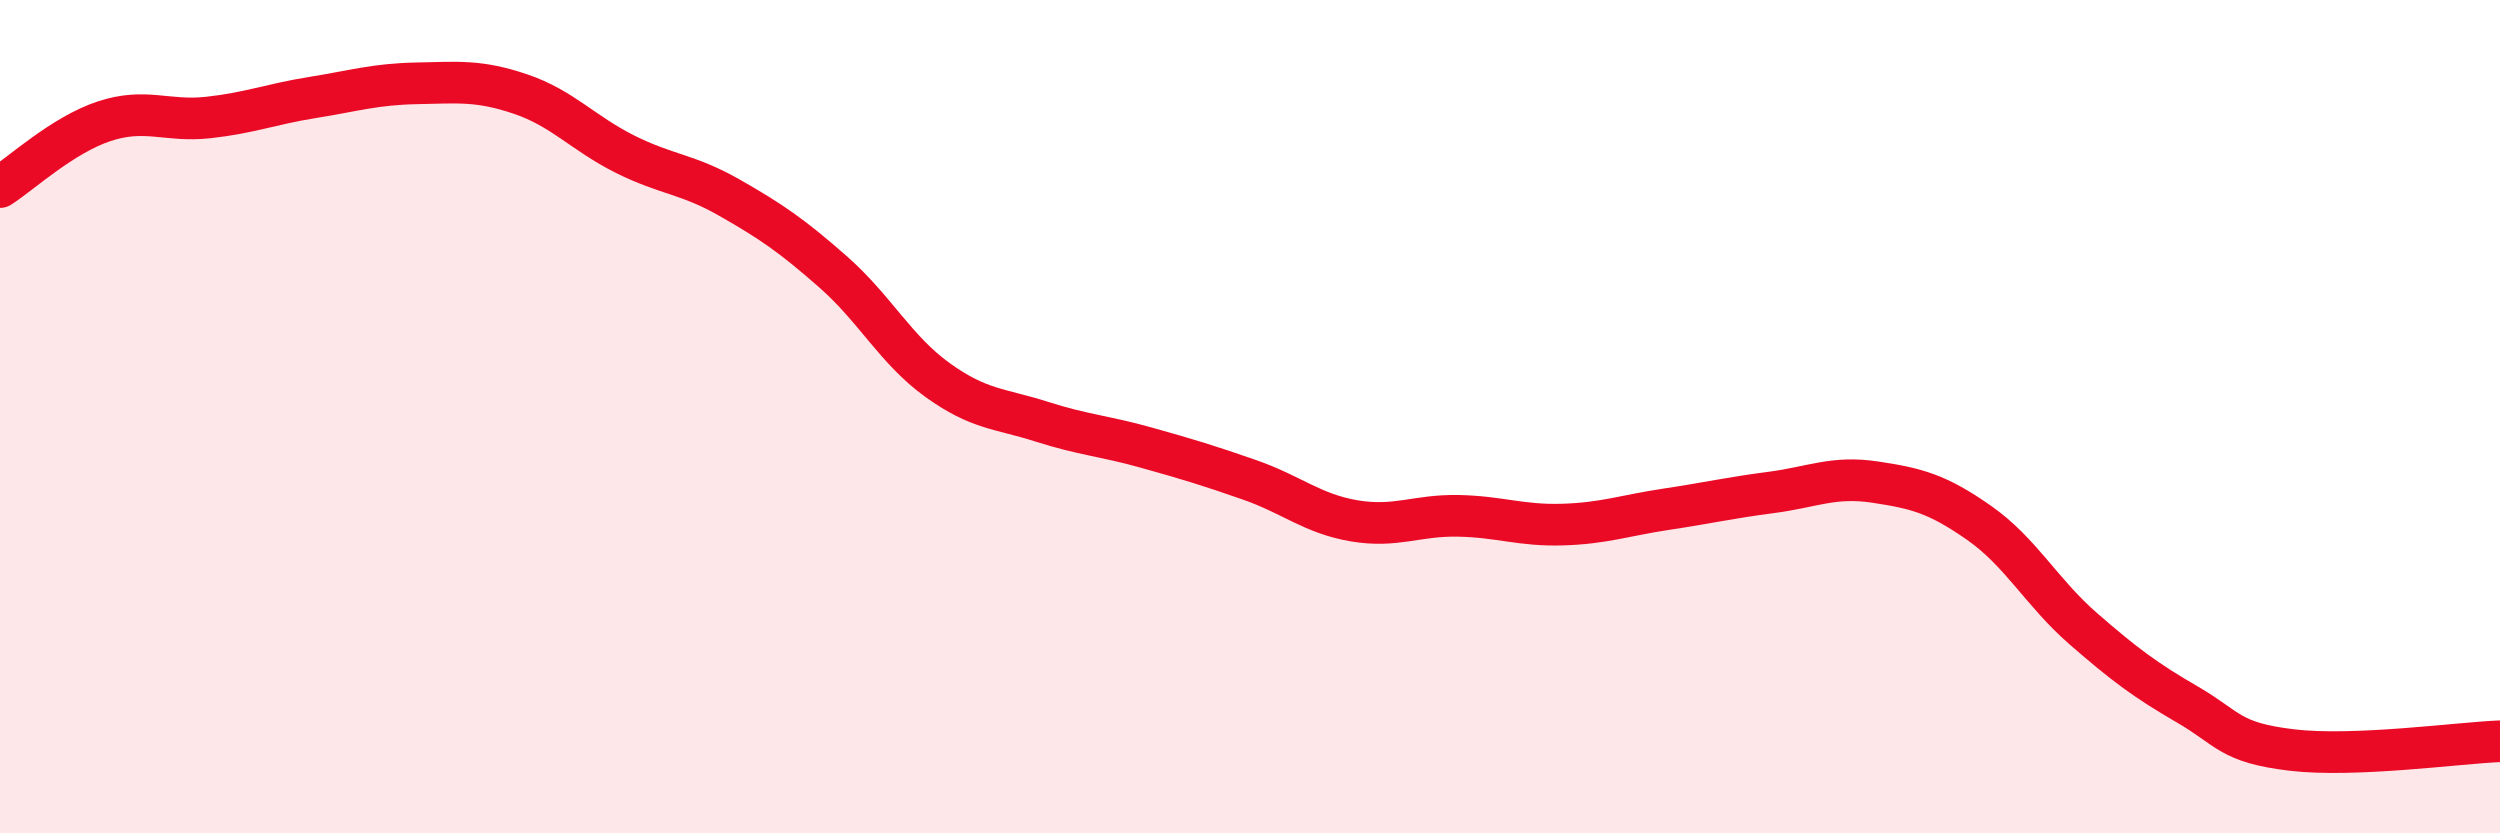
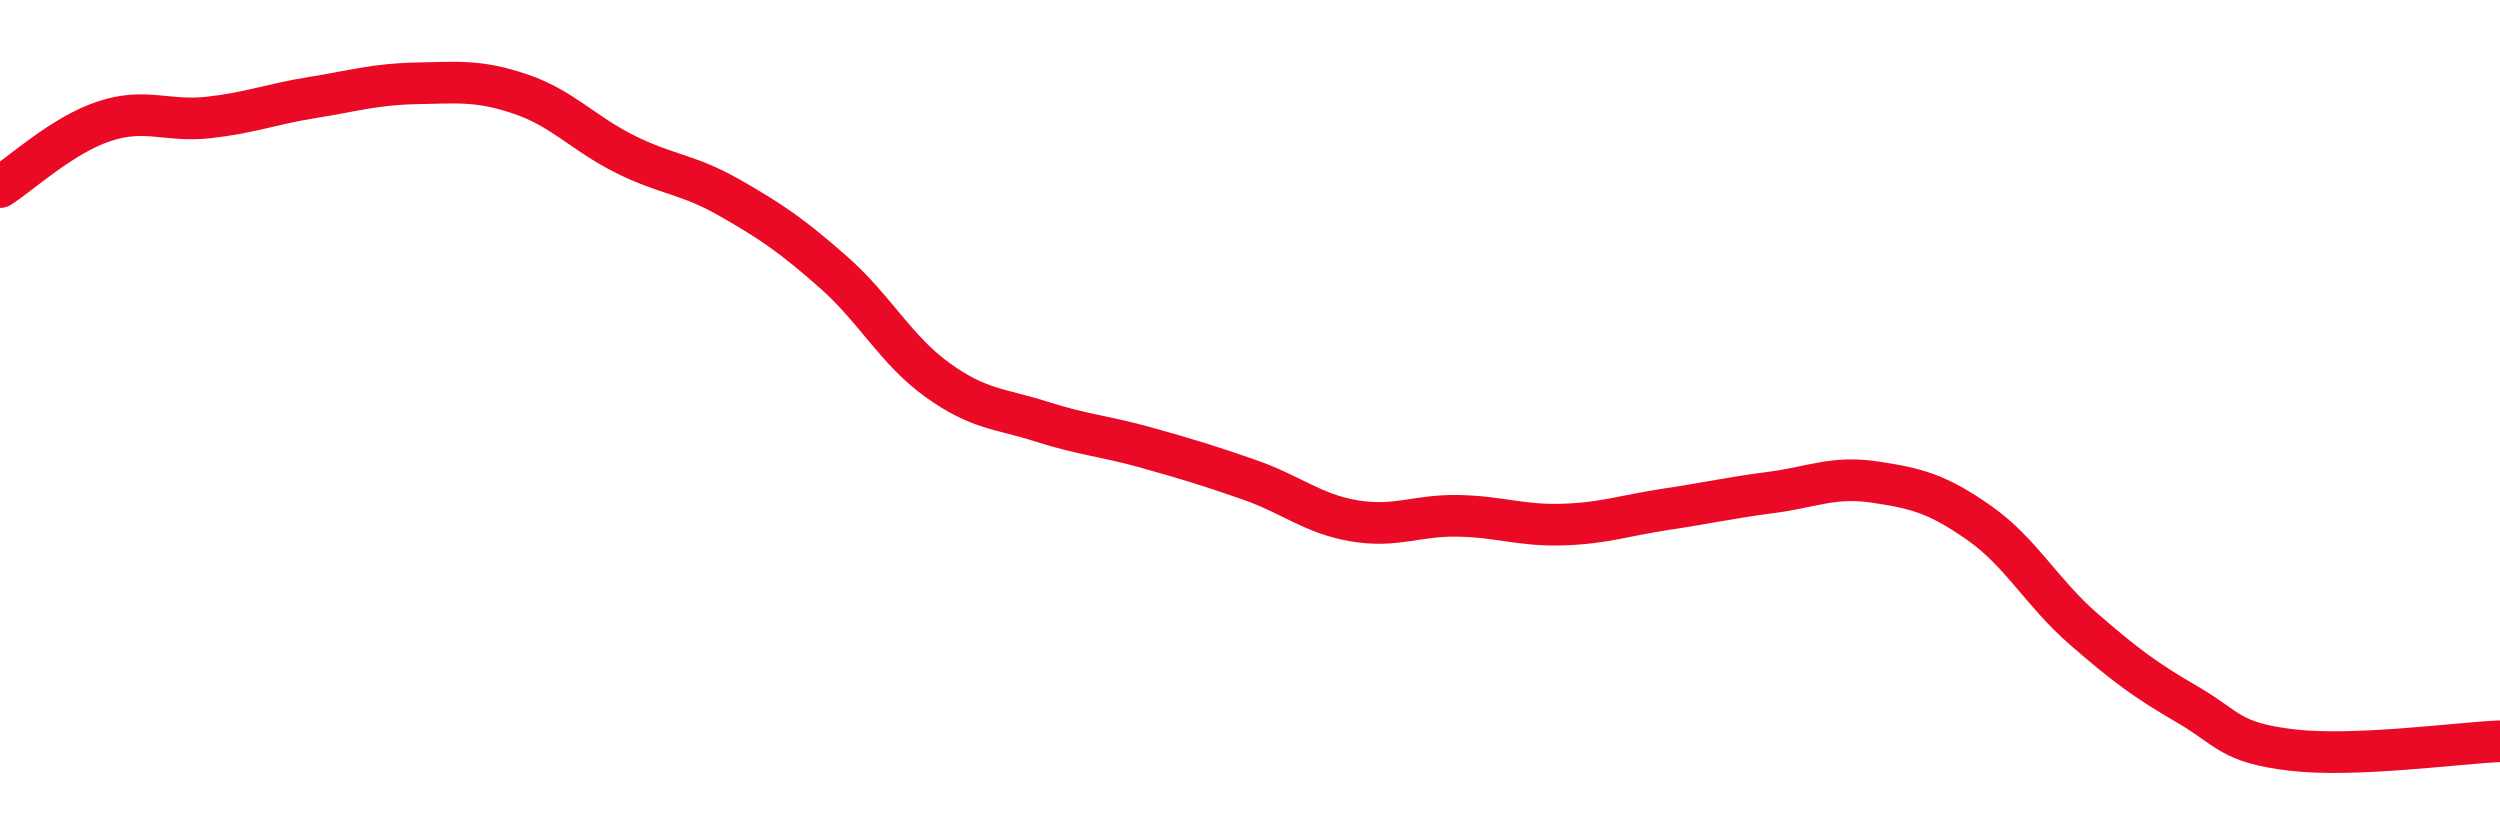
<svg xmlns="http://www.w3.org/2000/svg" width="60" height="20" viewBox="0 0 60 20">
-   <path d="M 0,4.49 C 0.5,4.17 1.5,3.24 2.5,2.91 C 3.5,2.58 4,2.93 5,2.82 C 6,2.71 6.5,2.5 7.5,2.34 C 8.5,2.18 9,2.02 10,2 C 11,1.98 11.5,1.92 12.5,2.26 C 13.5,2.6 14,3.2 15,3.7 C 16,4.2 16.5,4.17 17.5,4.74 C 18.5,5.31 19,5.65 20,6.53 C 21,7.41 21.5,8.4 22.5,9.12 C 23.5,9.84 24,9.8 25,10.12 C 26,10.44 26.5,10.46 27.5,10.74 C 28.5,11.02 29,11.17 30,11.52 C 31,11.87 31.5,12.33 32.5,12.5 C 33.5,12.67 34,12.36 35,12.38 C 36,12.4 36.5,12.62 37.5,12.59 C 38.5,12.56 39,12.37 40,12.22 C 41,12.07 41.5,11.95 42.5,11.82 C 43.5,11.69 44,11.42 45,11.57 C 46,11.72 46.5,11.85 47.5,12.55 C 48.5,13.25 49,14.22 50,15.09 C 51,15.96 51.5,16.33 52.5,16.91 C 53.5,17.49 53.5,17.82 55,18 C 56.5,18.18 59,17.83 60,17.79L60 20L0 20Z" fill="#EB0A25" opacity="0.1" stroke-linecap="round" stroke-linejoin="round" />
  <path d="M 0,4.49 C 0.5,4.17 1.5,3.24 2.5,2.91 C 3.5,2.58 4,2.93 5,2.82 C 6,2.71 6.5,2.5 7.5,2.34 C 8.5,2.18 9,2.02 10,2 C 11,1.98 11.5,1.92 12.5,2.26 C 13.5,2.6 14,3.2 15,3.7 C 16,4.2 16.5,4.17 17.5,4.74 C 18.5,5.31 19,5.65 20,6.53 C 21,7.41 21.5,8.4 22.5,9.12 C 23.5,9.84 24,9.8 25,10.12 C 26,10.44 26.5,10.46 27.5,10.74 C 28.5,11.02 29,11.17 30,11.52 C 31,11.87 31.5,12.33 32.5,12.5 C 33.5,12.67 34,12.36 35,12.38 C 36,12.4 36.5,12.62 37.5,12.59 C 38.5,12.56 39,12.37 40,12.22 C 41,12.07 41.5,11.95 42.5,11.82 C 43.5,11.69 44,11.42 45,11.57 C 46,11.72 46.5,11.85 47.5,12.55 C 48.5,13.25 49,14.22 50,15.09 C 51,15.96 51.5,16.33 52.5,16.91 C 53.5,17.49 53.5,17.82 55,18 C 56.5,18.18 59,17.83 60,17.79" stroke="#EB0A25" stroke-width="1" fill="none" stroke-linecap="round" stroke-linejoin="round" />
</svg>